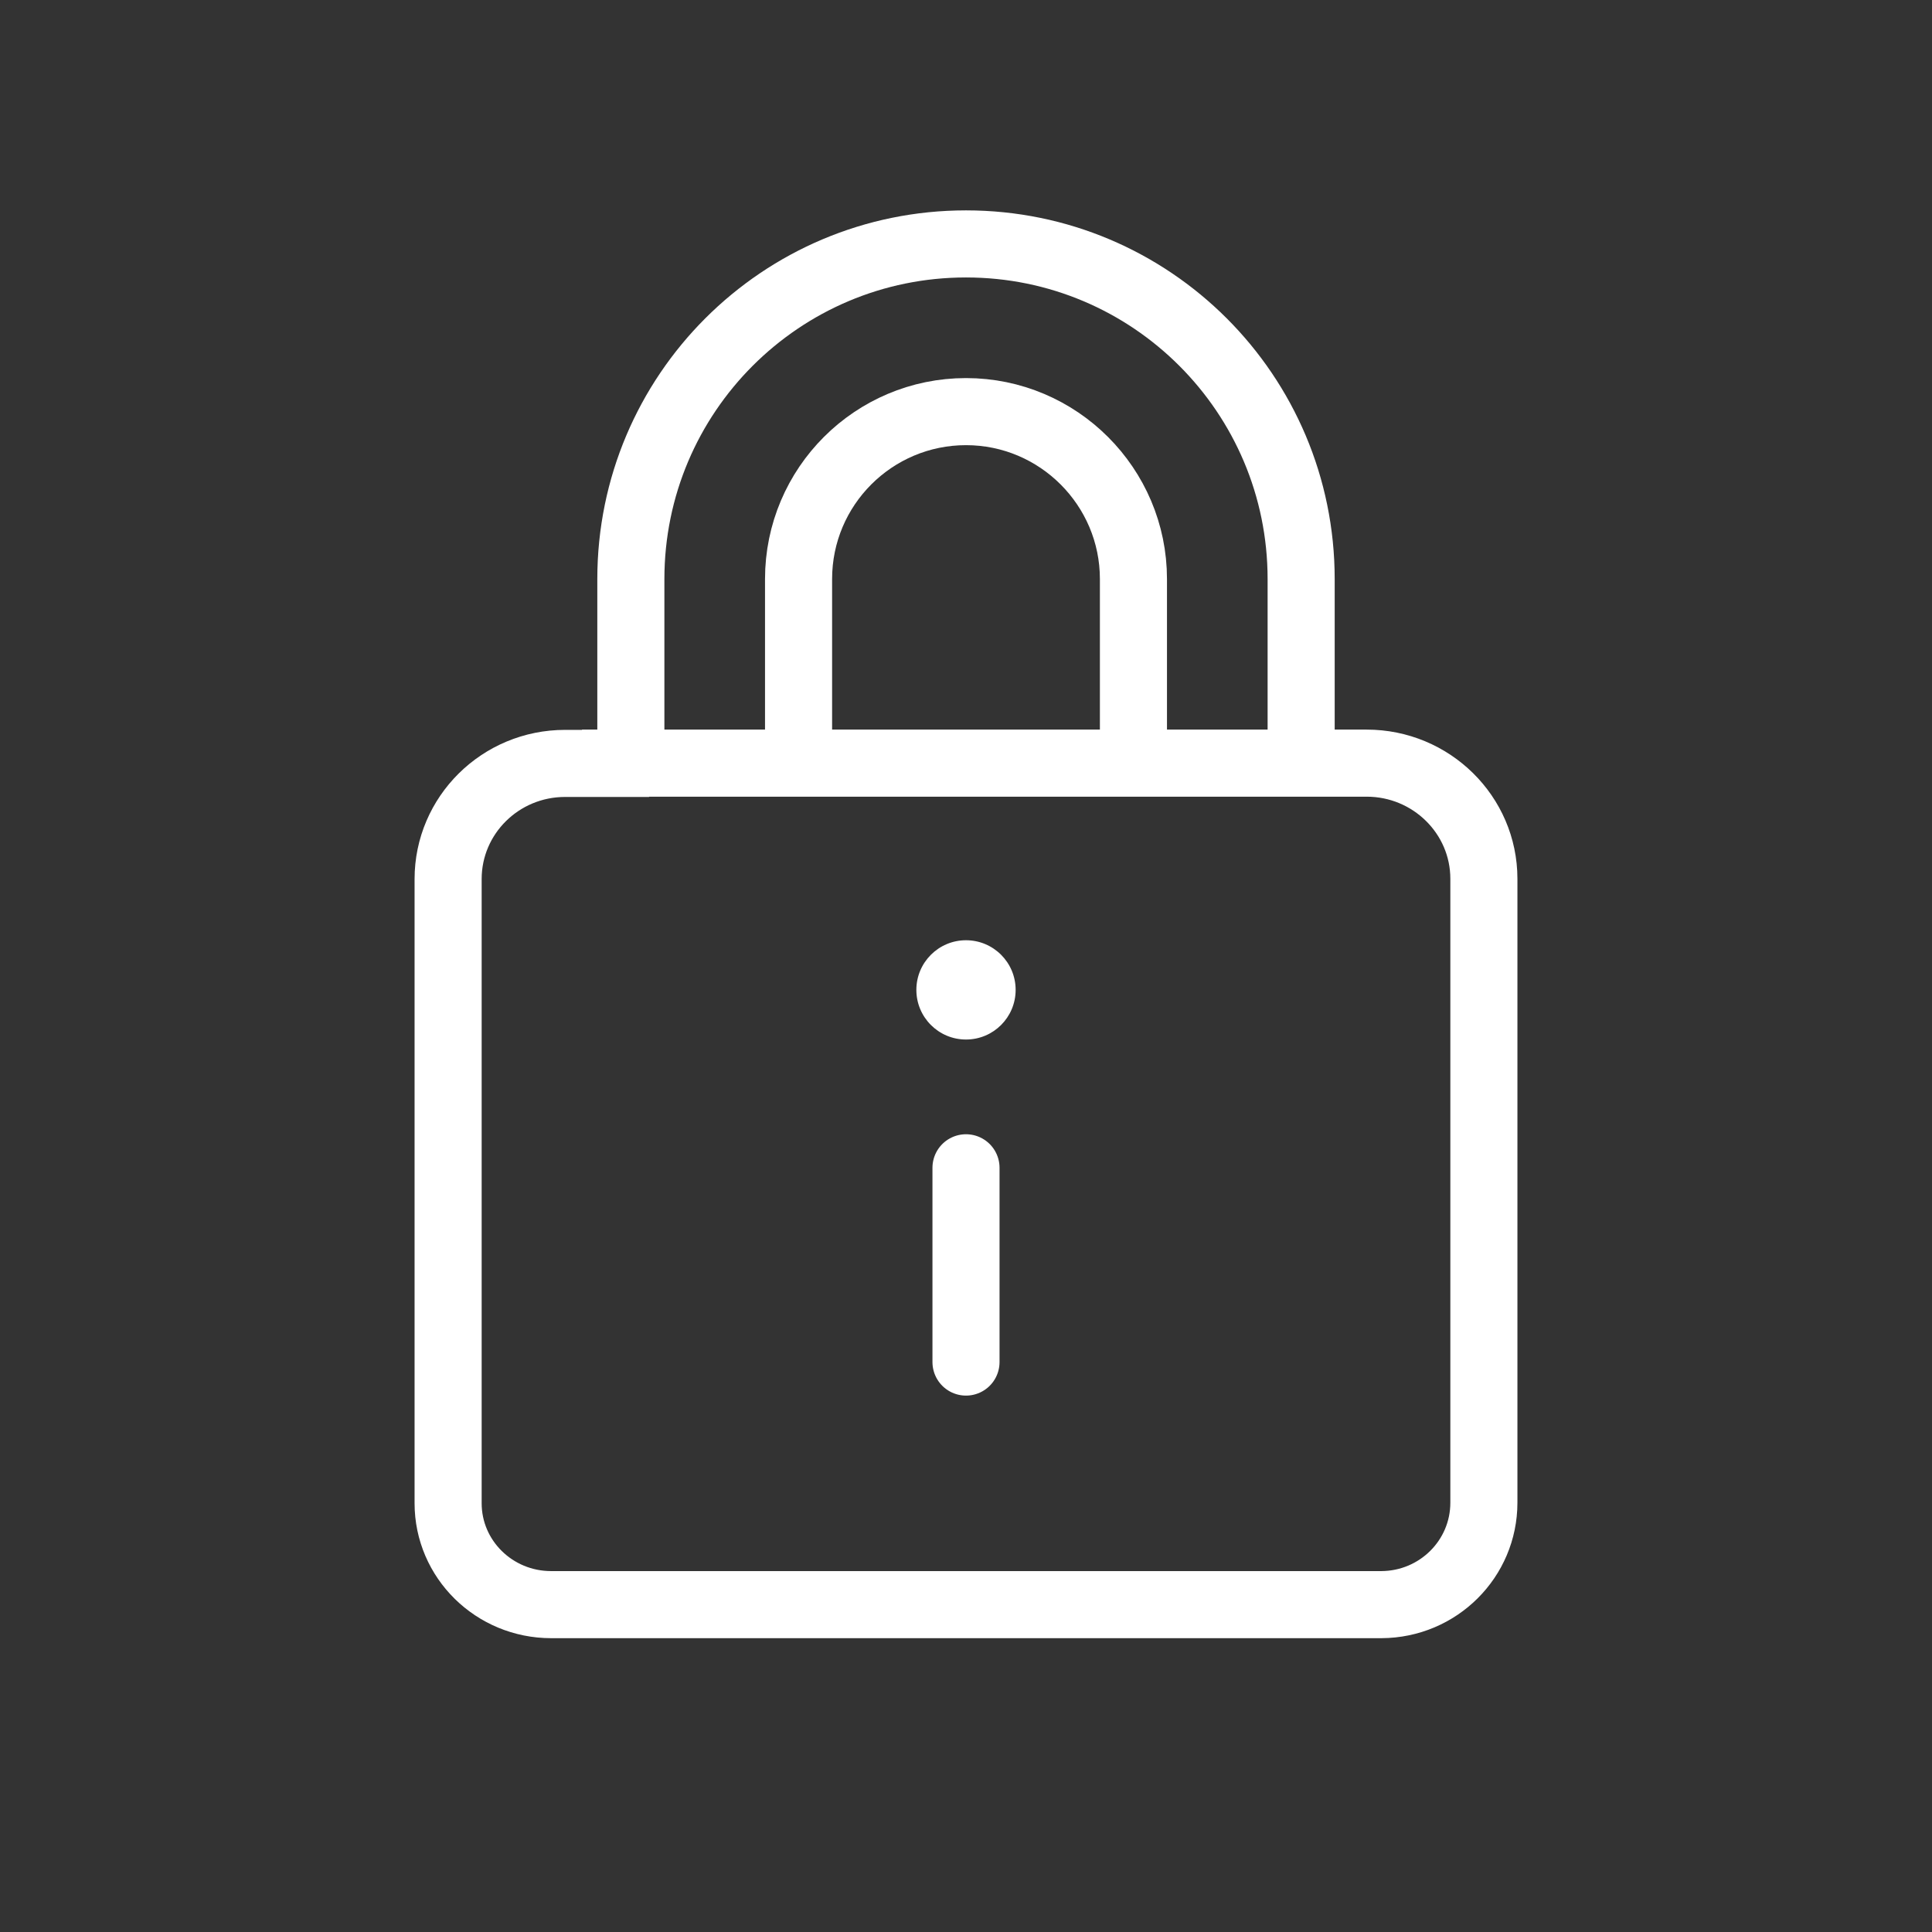
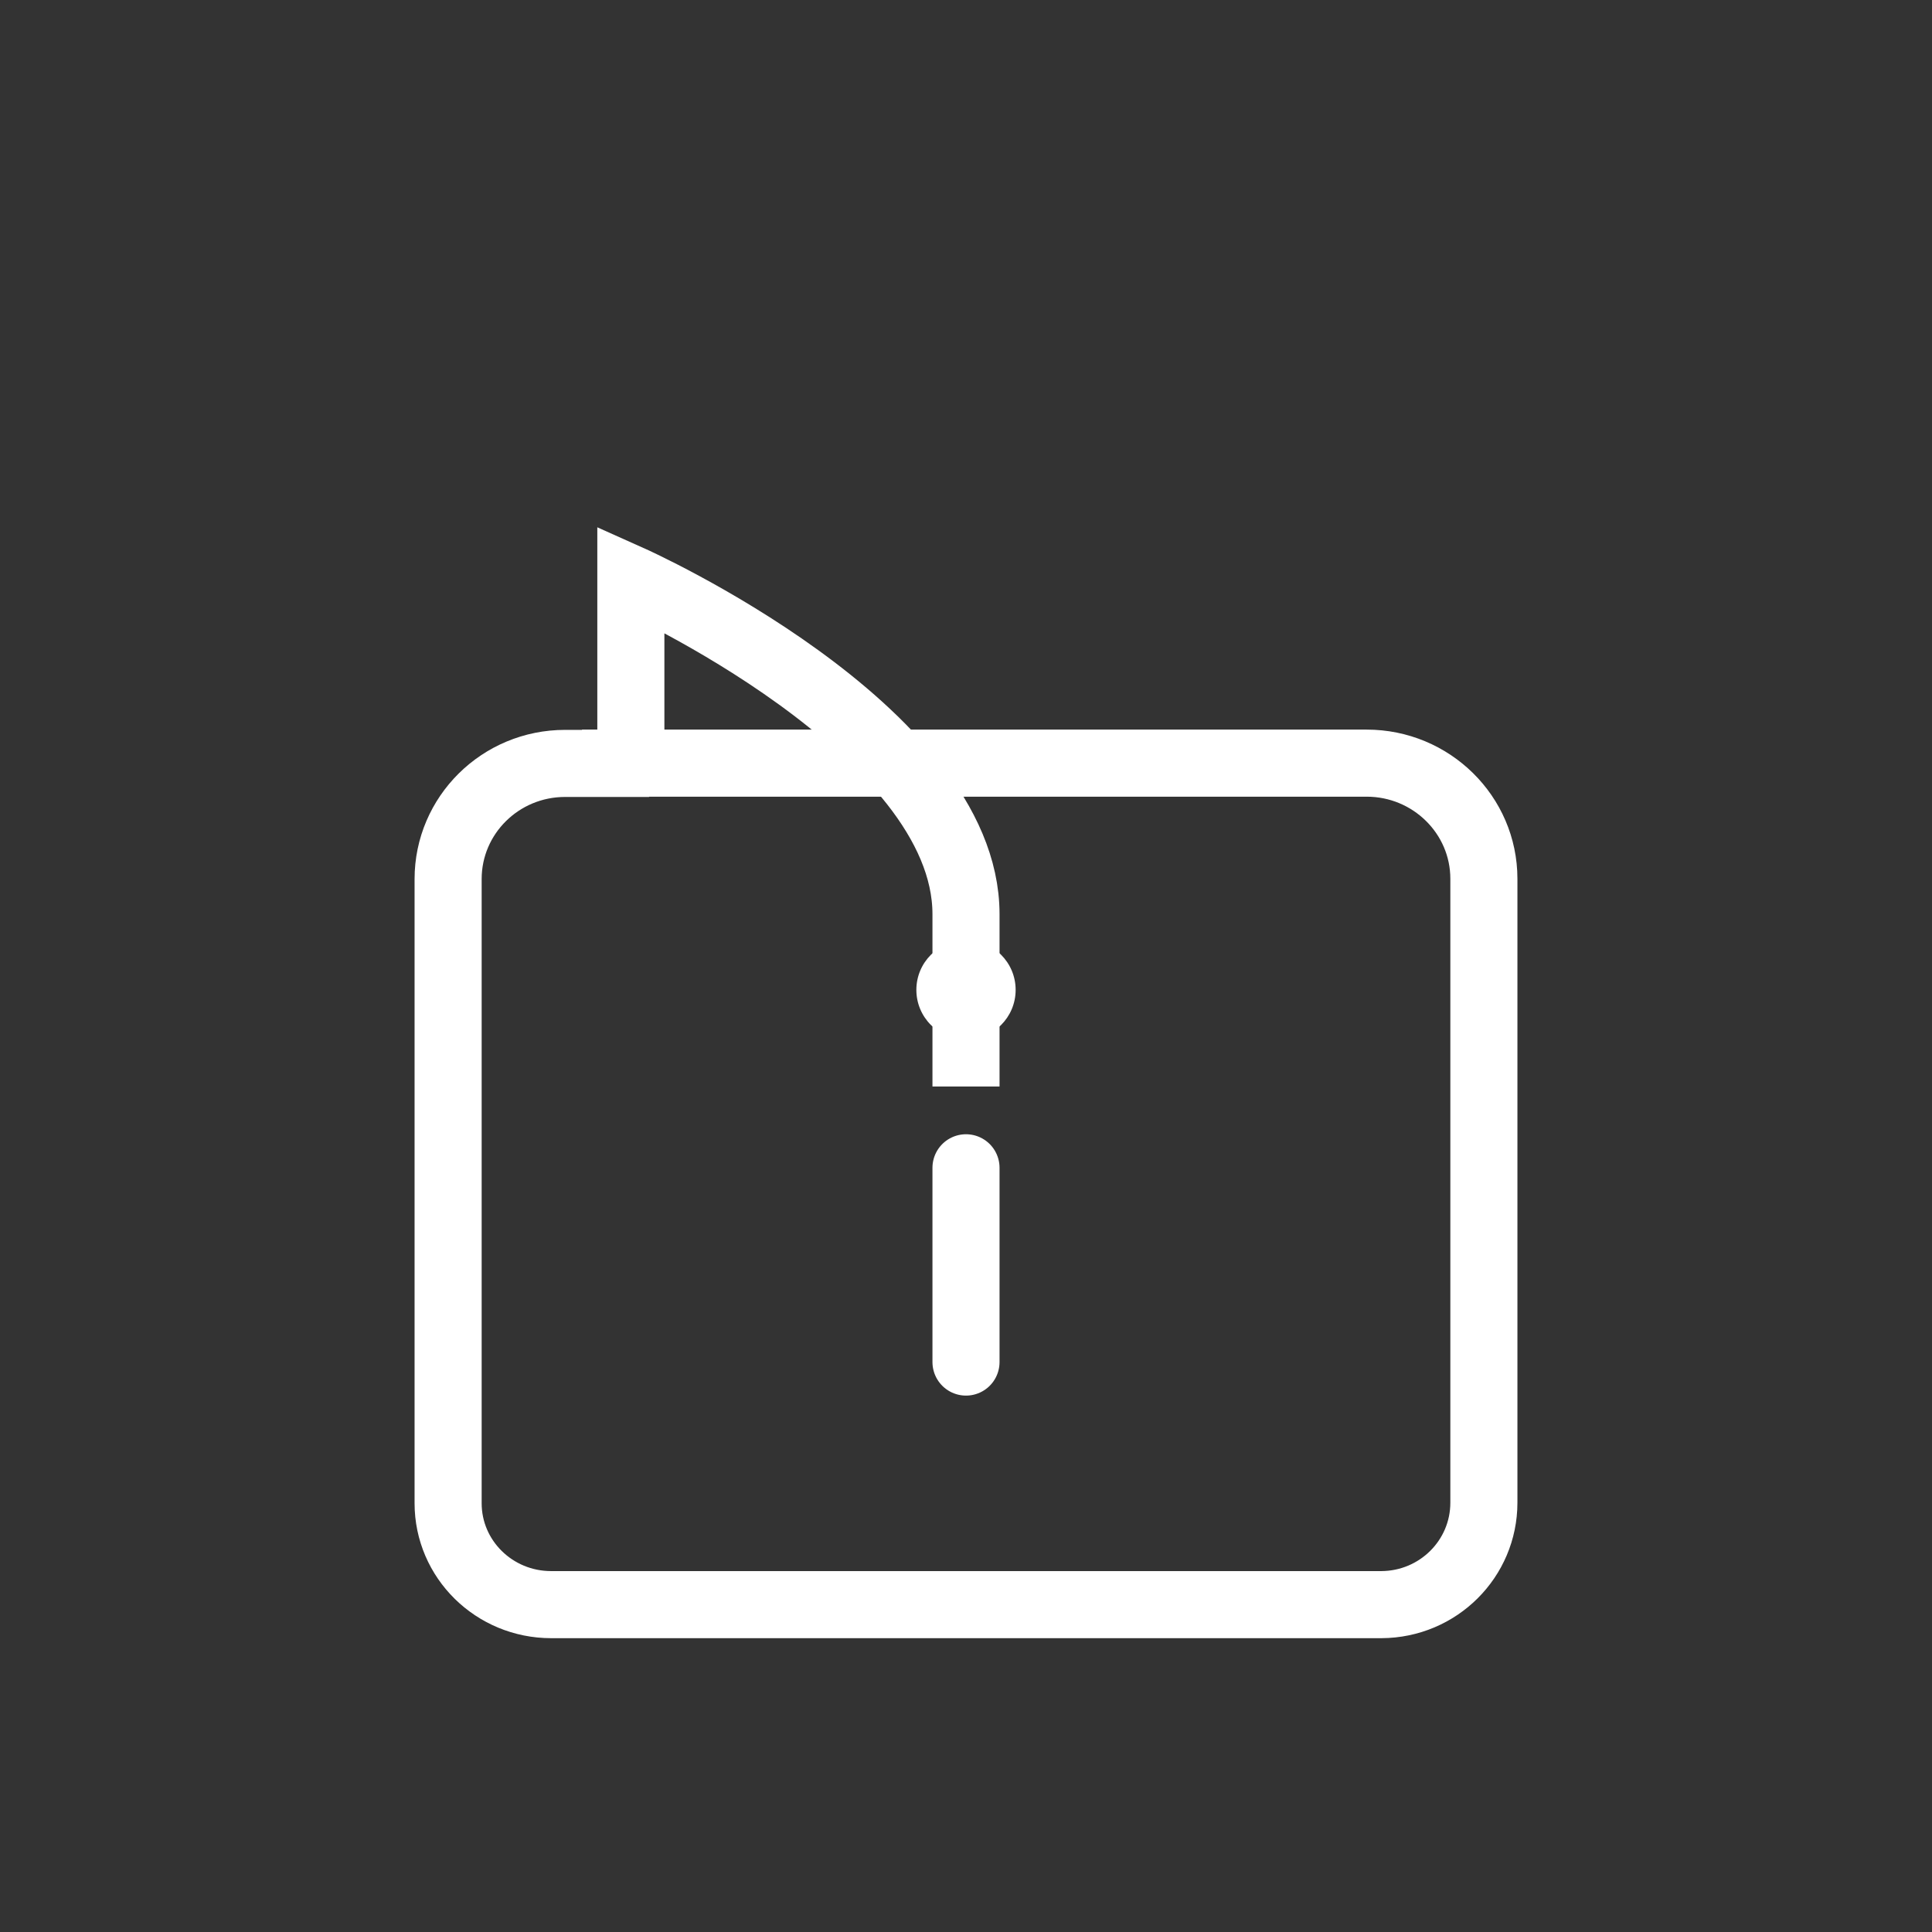
<svg xmlns="http://www.w3.org/2000/svg" id="b" viewBox="0 0 72 72">
  <rect x="0" y="0" width="72" height="72" fill="#333333" stroke="none" />
  <defs>
    <style>.cls-1{stroke-linecap:round;}.cls-1,.cls-2{fill:none;stroke:#FFF;stroke-miterlimit:10;stroke-width:2.5px;}.cls-3{fill:#FFF;}</style>
  </defs>
  <path id="d" class="cls-1" d="M22.94,28.44h27.99c2.41,0,4.37,1.93,4.37,4.31h0v23.25c0,2.09-1.7,3.79-3.82,3.8h-30.94c-2.12,0-3.84-1.69-3.84-3.78h0v-23.26c0-2.38,1.95-4.31,4.36-4.31h1.88Z" />
-   <path class="cls-2" d="M23.51,28v-6.42h0c0-6.9,5.59-12.49,12.49-12.49s12.49,5.59,12.49,12.49v6.42" />
-   <path class="cls-2" d="M29.76,27.47v-5.89h0c0-3.45,2.8-6.24,6.24-6.24s6.24,2.8,6.24,6.24v5.89" />
+   <path class="cls-2" d="M23.51,28v-6.42h0s12.49,5.59,12.49,12.49v6.42" />
  <circle id="e" class="cls-3" cx="36" cy="36.89" r="1.85" />
  <line id="f" class="cls-1" x1="36" y1="43.52" x2="36" y2="50.76" />
</svg>